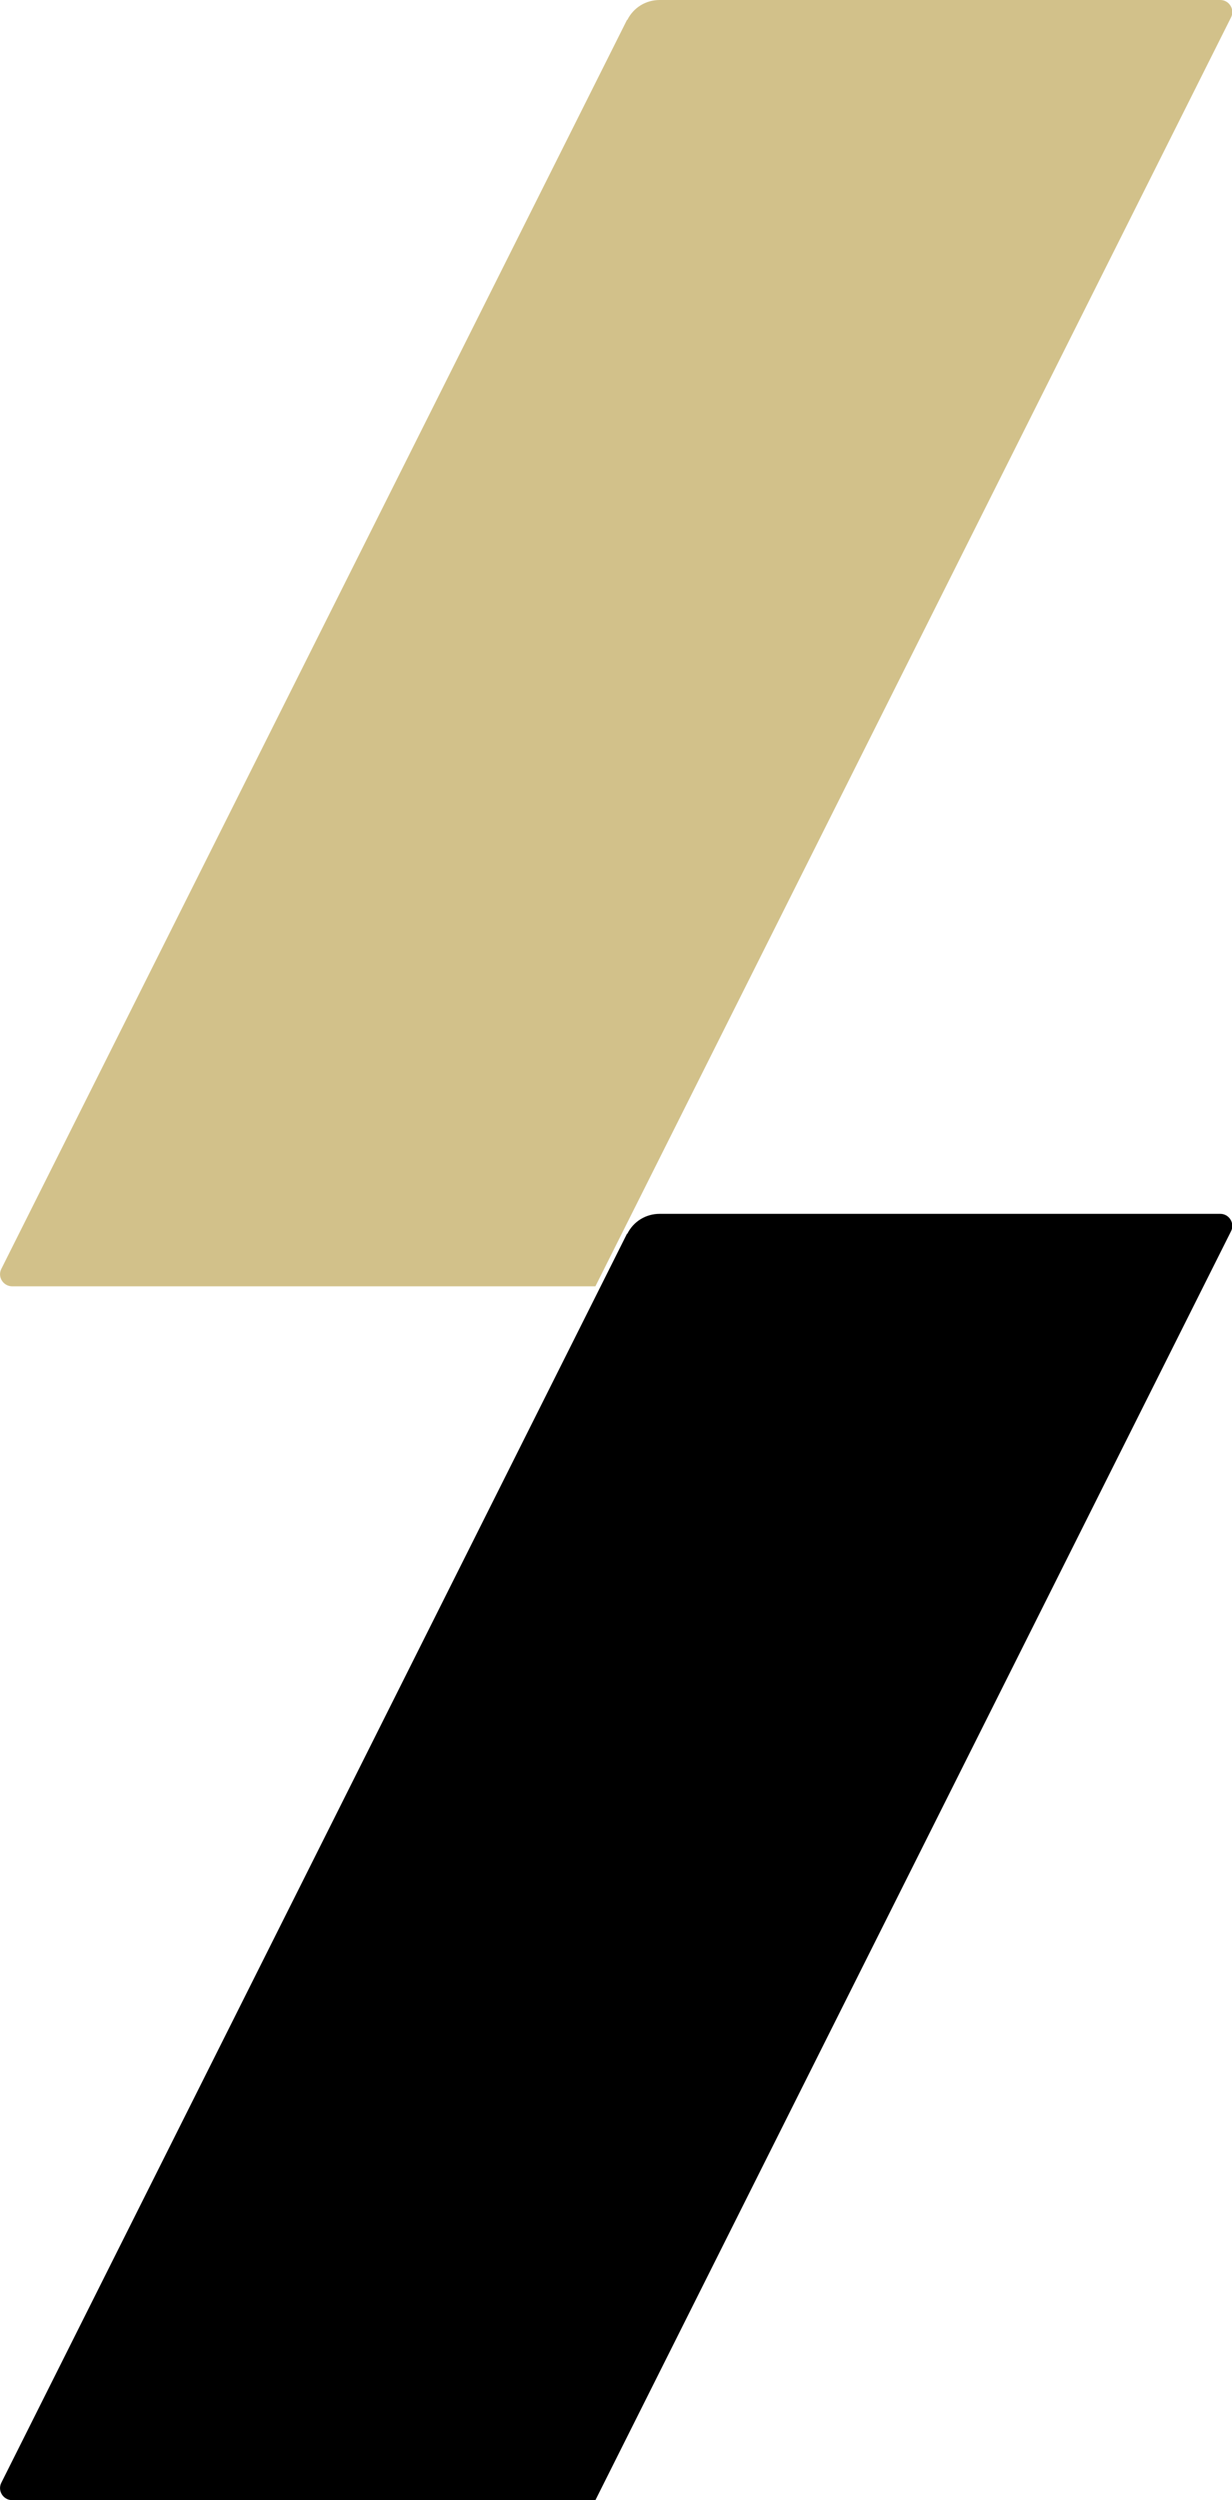
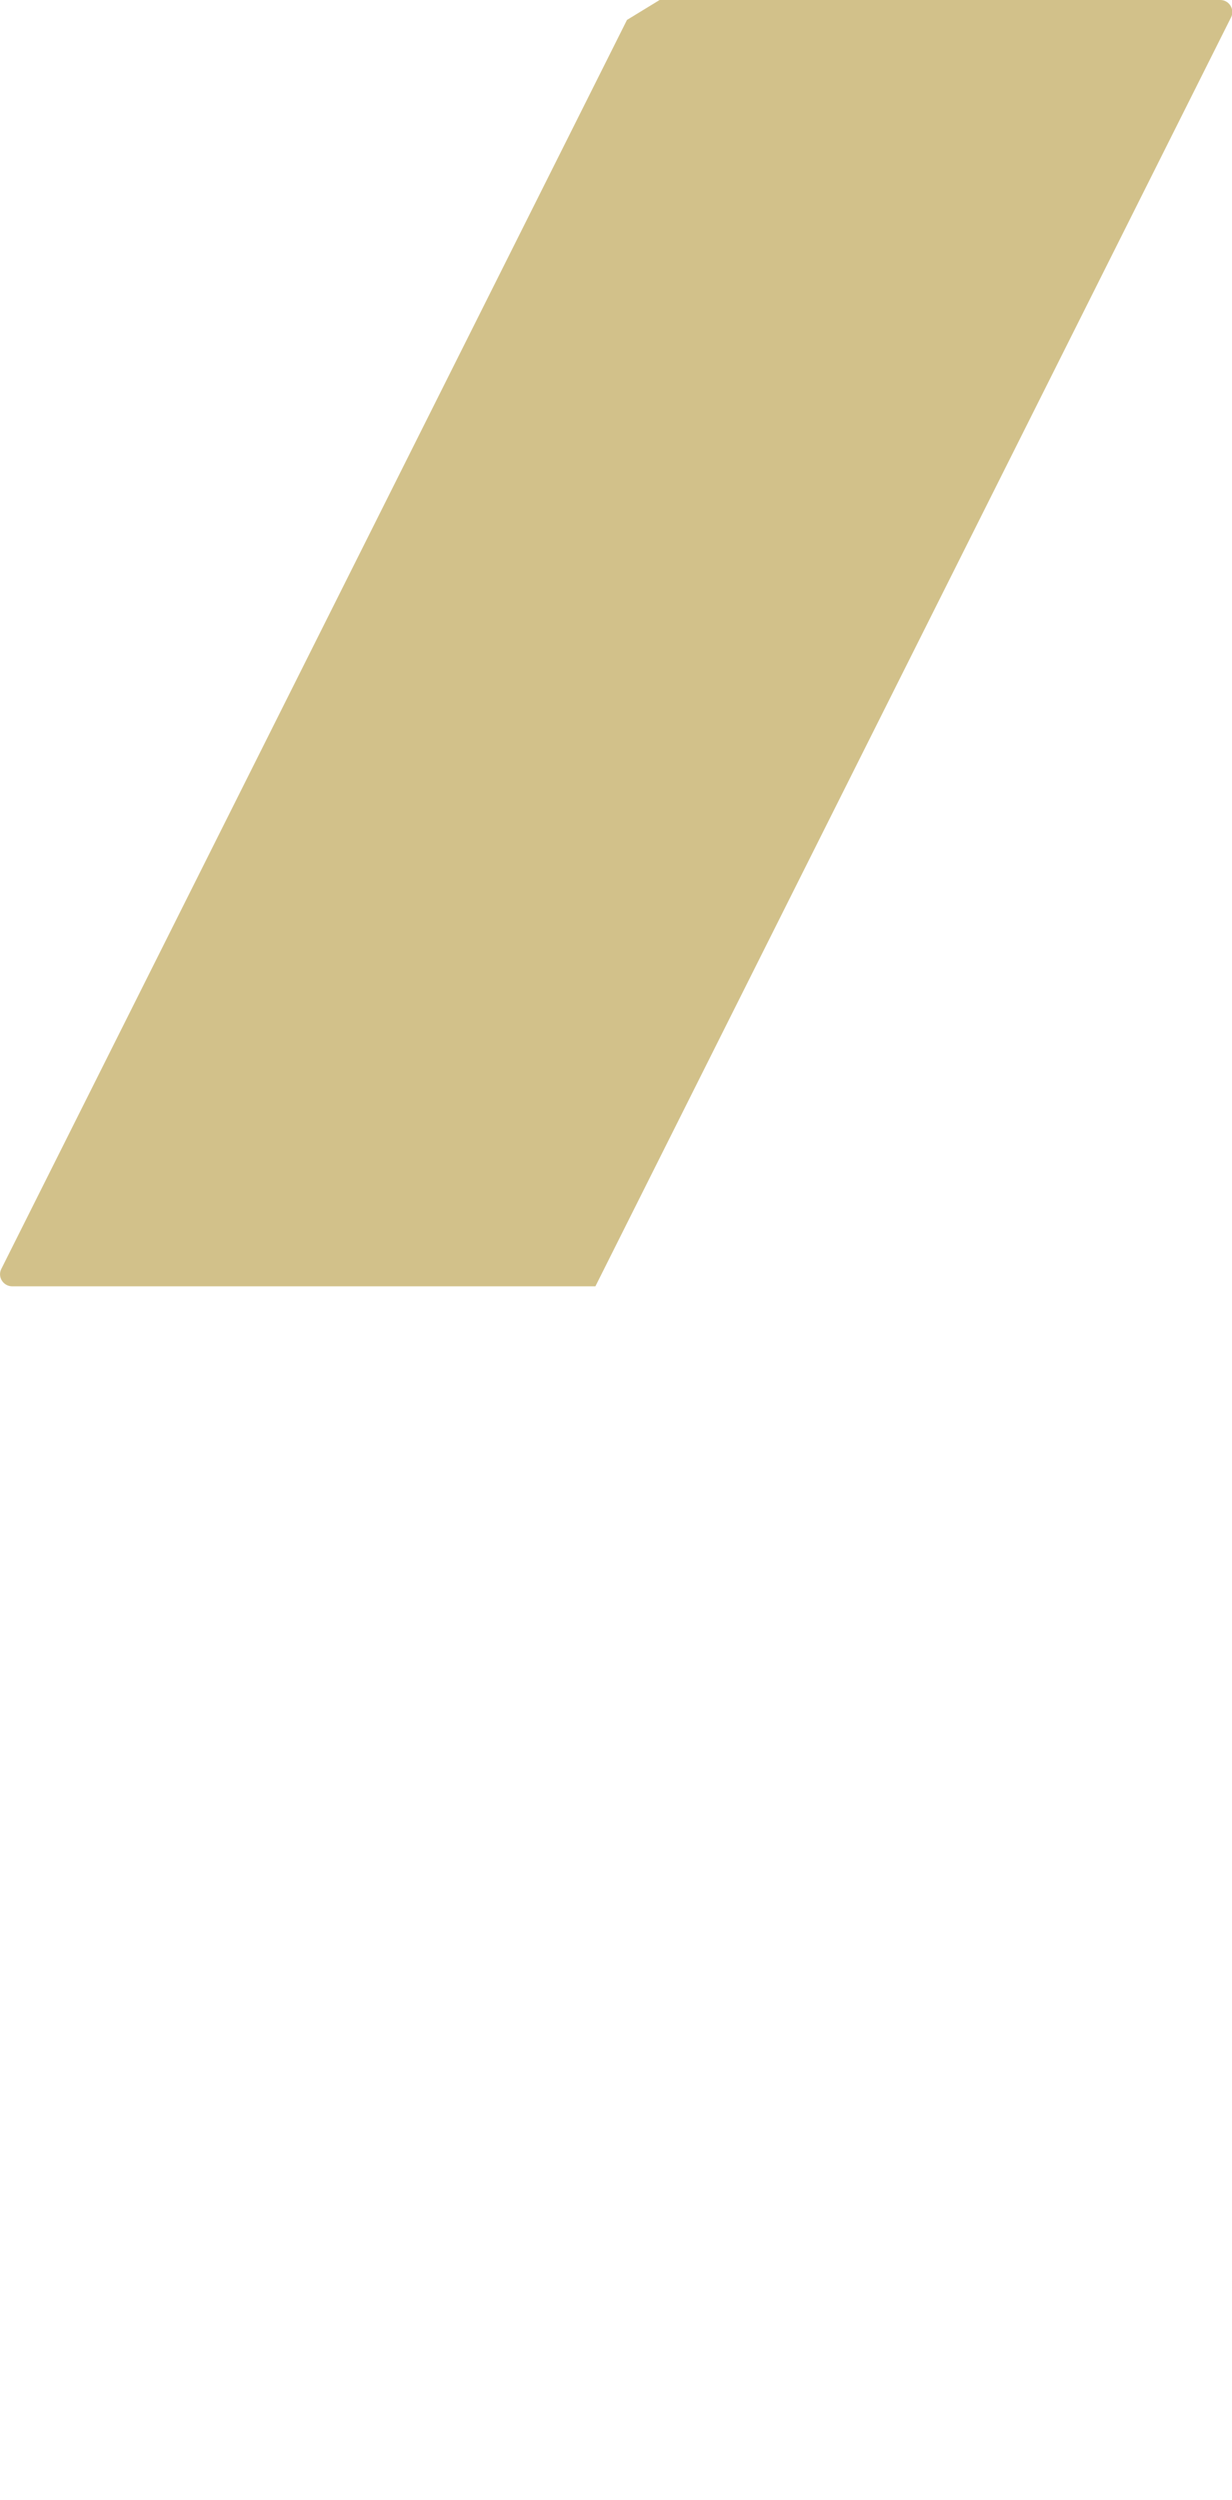
<svg xmlns="http://www.w3.org/2000/svg" id="_レイヤー_2" data-name="レイヤー 2" viewBox="0 0 35.88 72.77">
  <defs>
    <style>
      .cls-1, .cls-2 {
        stroke-width: 0px;
      }

      .cls-2 {
        fill: #d2c18a;
      }
    </style>
  </defs>
  <g id="_レイヤー_1-2" data-name="レイヤー 1">
    <g>
-       <path class="cls-2" d="M18.26.58L.04,36.93c-.12.23.05.51.32.51h16.98L35.85.51c.12-.23-.05-.51-.31-.51h-16.33c-.4,0-.76.22-.94.58" />
-       <path class="cls-1" d="M18.26,35.91L.04,72.26c-.12.23.05.51.32.51h16.98l18.51-36.93c.12-.23-.05-.51-.31-.51h-16.33c-.4,0-.76.22-.94.58" />
+       <path class="cls-2" d="M18.26.58L.04,36.93c-.12.23.05.51.32.51h16.98L35.85.51c.12-.23-.05-.51-.31-.51h-16.33" />
    </g>
  </g>
</svg>